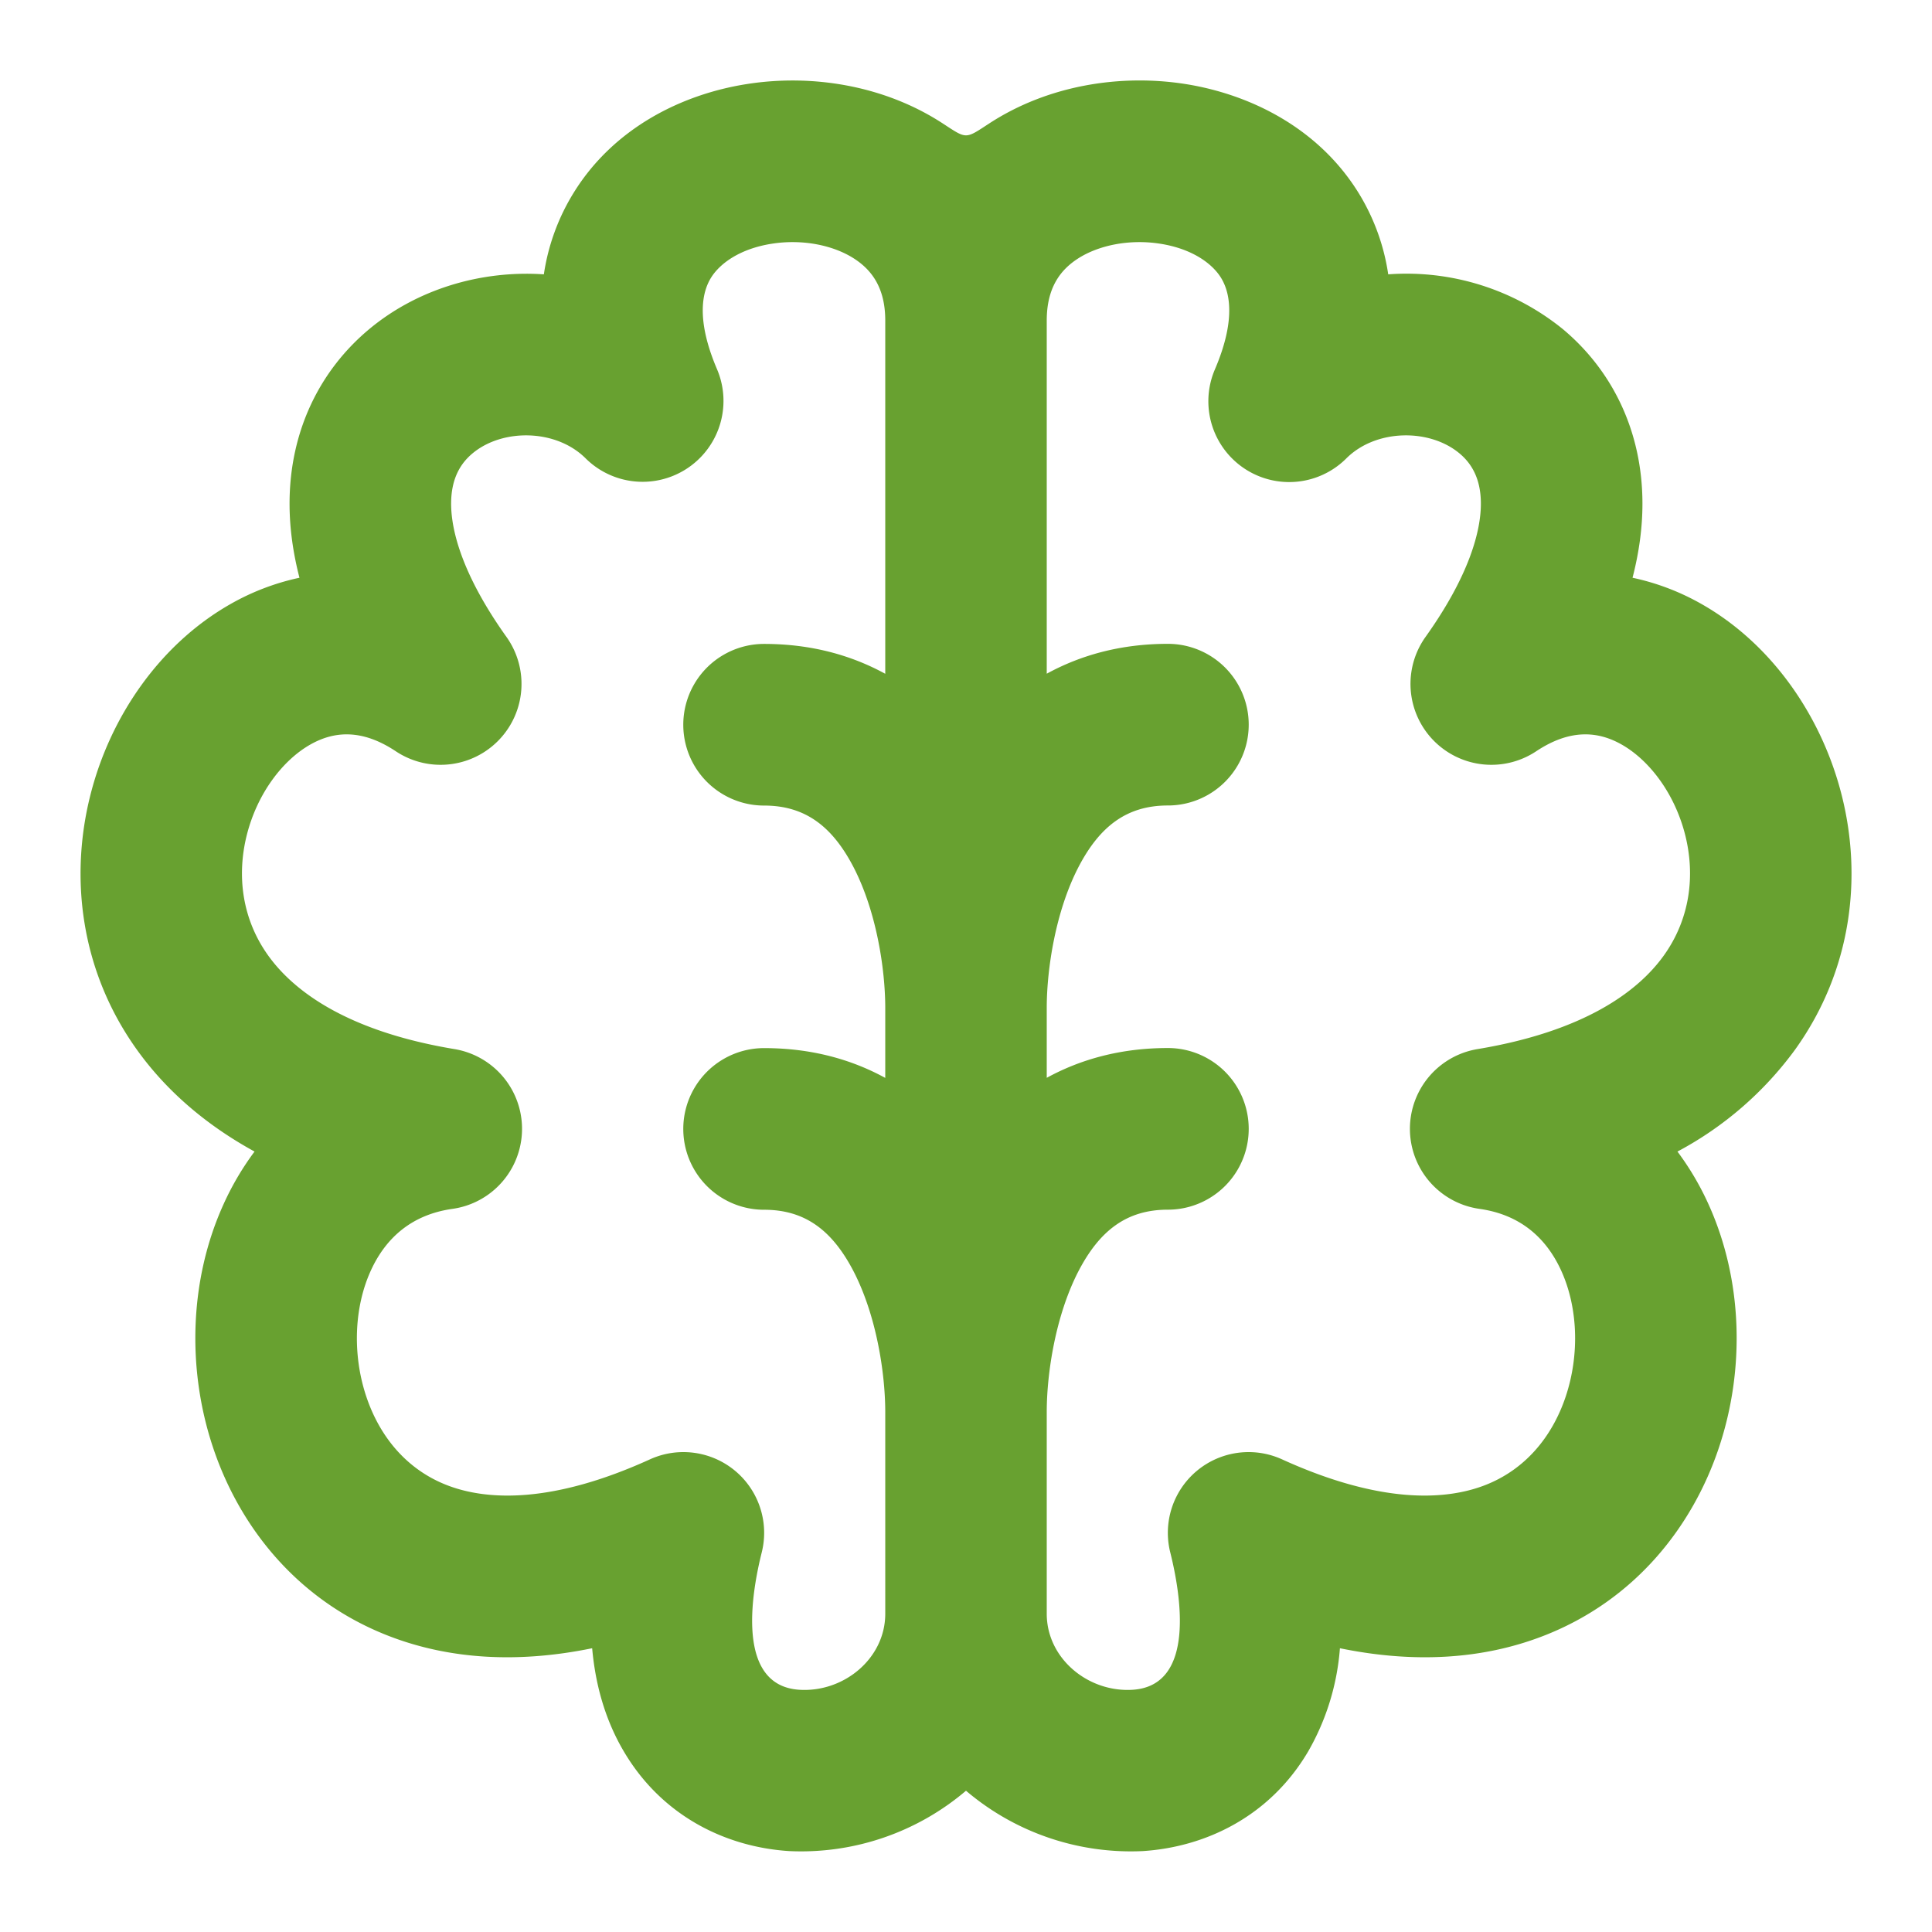
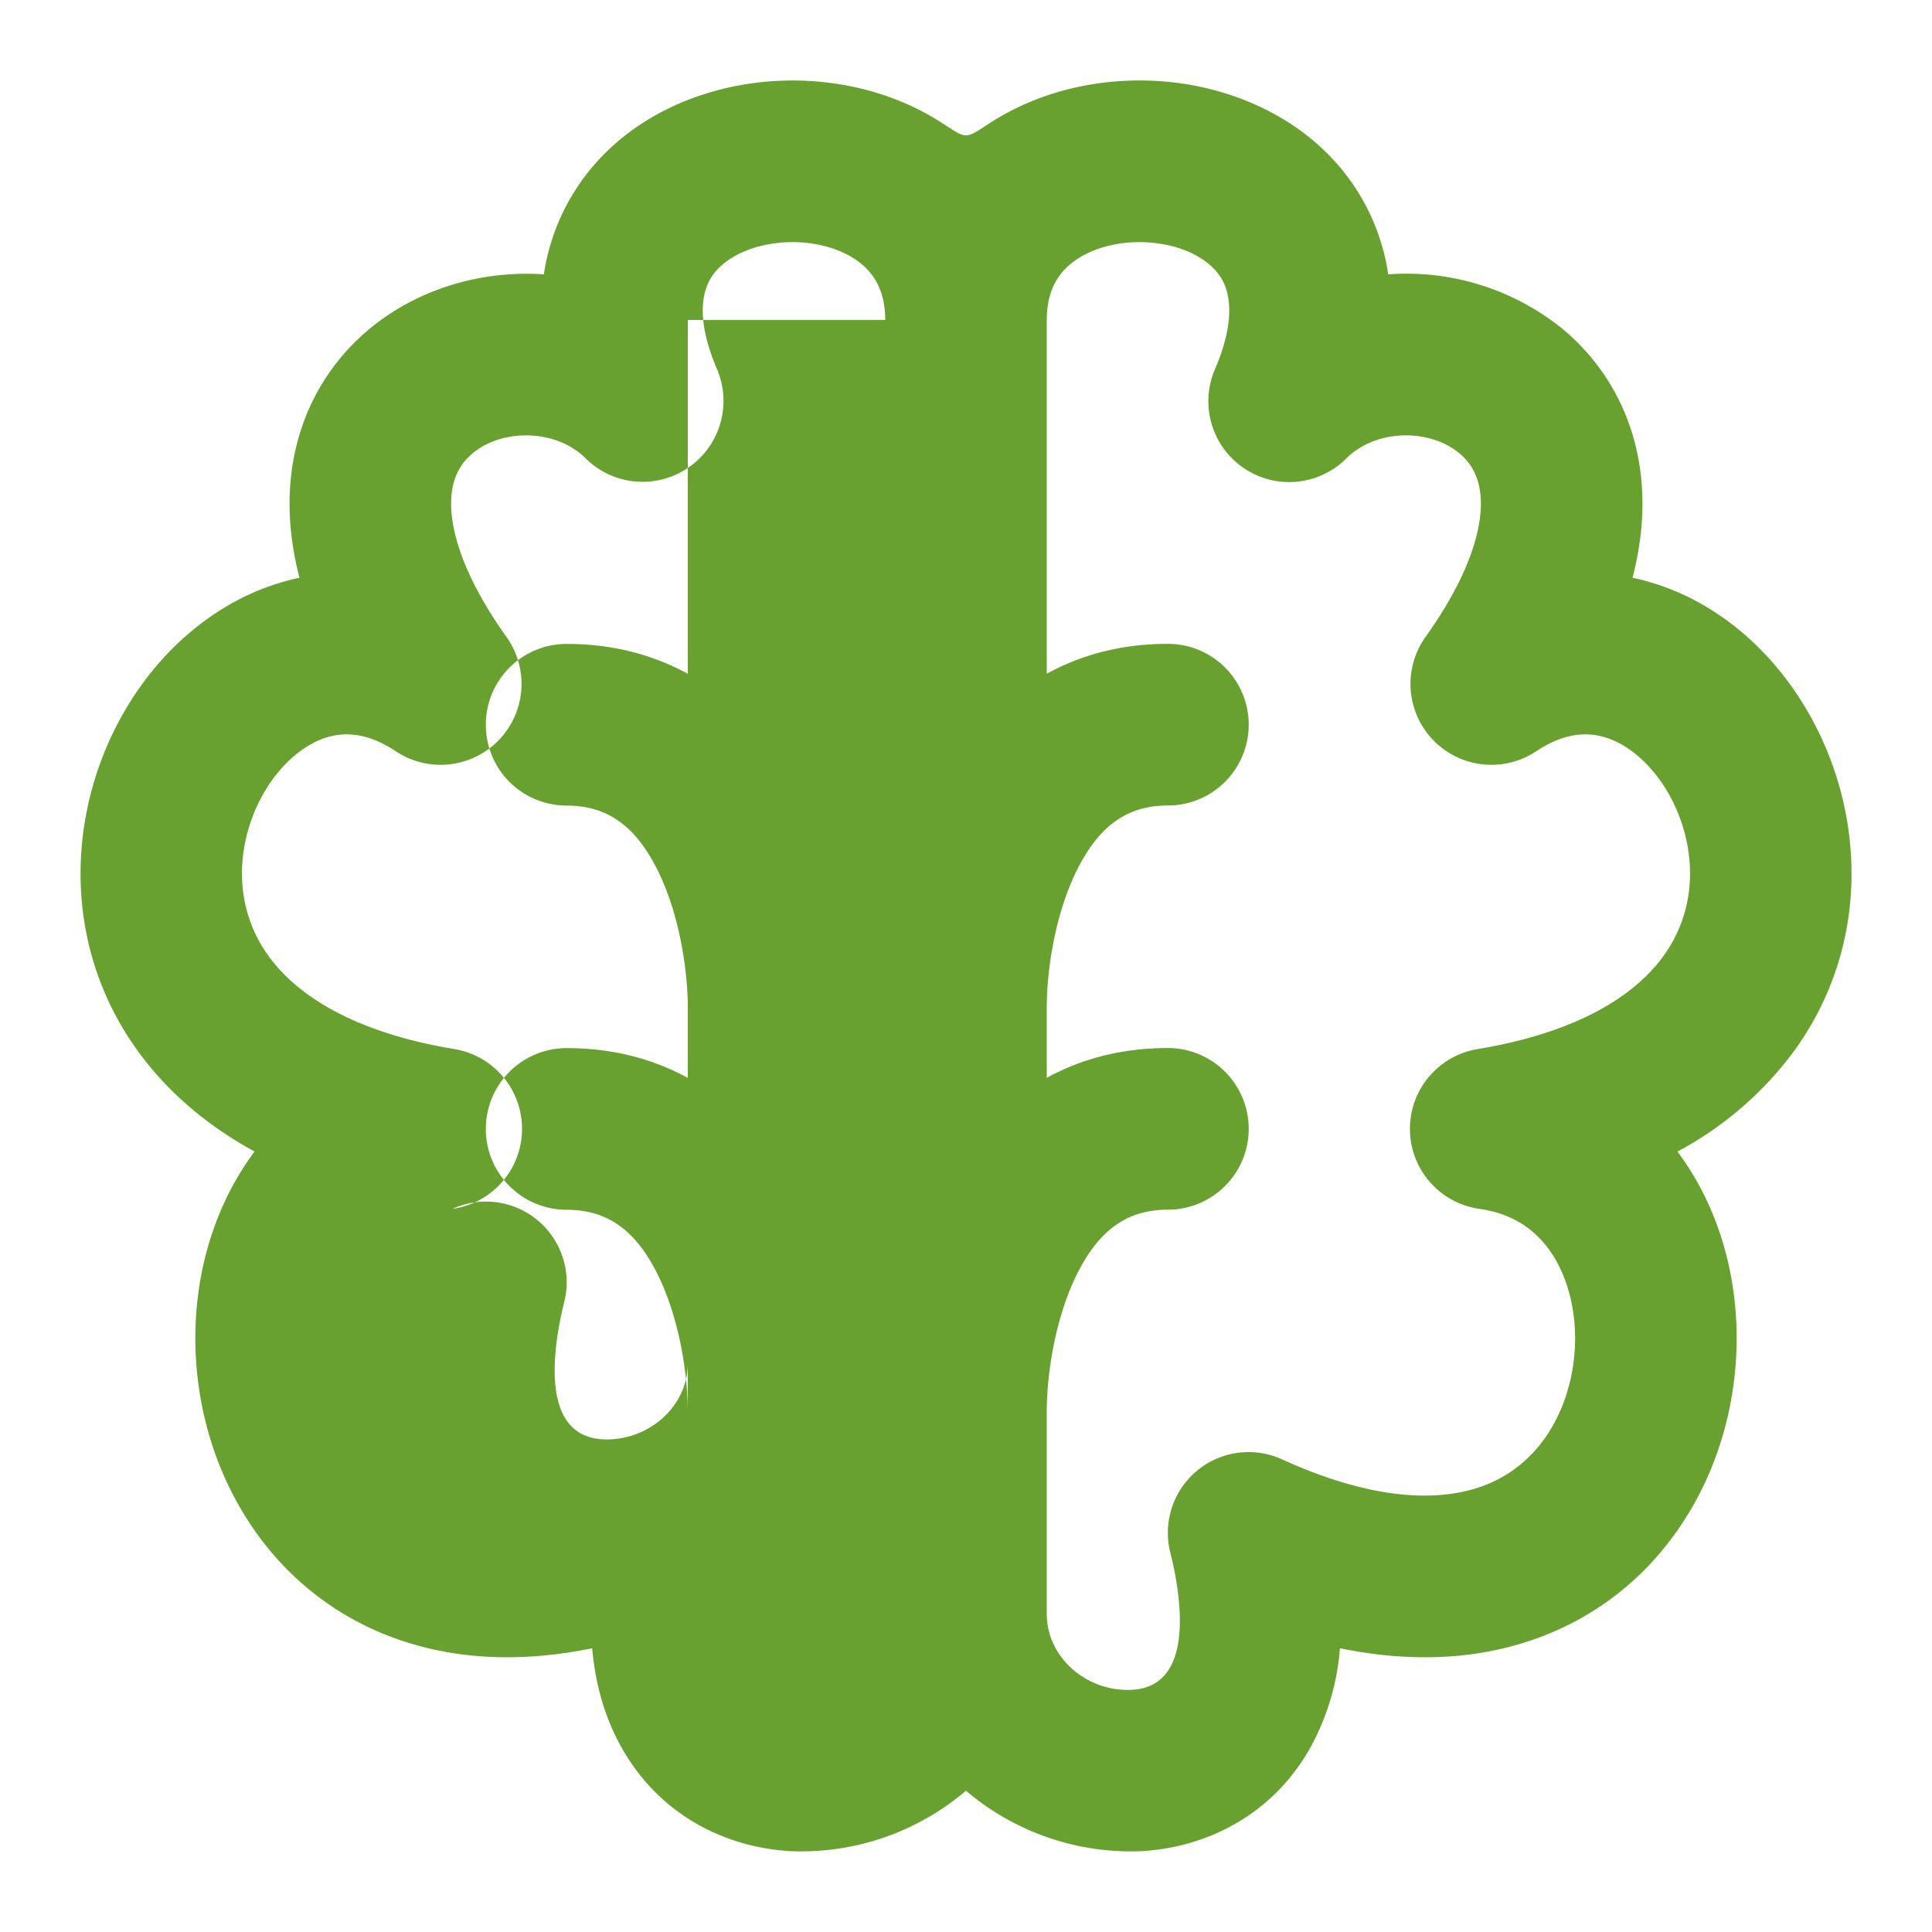
<svg xmlns="http://www.w3.org/2000/svg" width="800" height="800" fill="none" viewBox="0 0 24 24">
-   <path fill="#68A130" fill-rule="evenodd" d="M11.709 1.532c-.73-.475-1.631-.615-2.436-.487-.805.127-1.65.545-2.147 1.35a2.666 2.666 0 0 0-.37 1.013c-.783-.053-1.575.185-2.17.681-.603.503-.989 1.255-.989 2.168 0 .3.042.606.123.92a2.99 2.99 0 0 0-.85.323c-.885.5-1.506 1.407-1.75 2.388-.25 1-.13 2.159.58 3.151.36.503.849.93 1.462 1.266-.151.203-.28.422-.384.652-.426.936-.458 2.047-.132 3.023.33.99 1.052 1.907 2.19 2.345.742.286 1.59.341 2.52.15.042.474.171.906.394 1.283.476.807 1.274 1.188 2.055 1.237a3.16 3.16 0 0 0 2.195-.75 3.16 3.16 0 0 0 2.195.75c.781-.05 1.579-.43 2.055-1.237a3.03 3.03 0 0 0 .395-1.283c.929.191 1.777.136 2.519-.15 1.138-.438 1.86-1.355 2.19-2.345.326-.976.294-2.087-.132-3.024a3.518 3.518 0 0 0-.384-.651 4.323 4.323 0 0 0 1.461-1.266c.712-.992.832-2.15.582-3.15-.245-.982-.866-1.89-1.75-2.389a2.99 2.99 0 0 0-.851-.323c.081-.314.123-.62.123-.92 0-.913-.386-1.665-.988-2.168a3.084 3.084 0 0 0-2.17-.681 2.665 2.665 0 0 0-.37-1.014c-.498-.804-1.343-1.222-2.148-1.35-.805-.127-1.706.013-2.436.488-.305.199-.277.199-.582 0zm1.294 18.52v-2.523c.002-.48.11-1.183.39-1.73.264-.512.602-.772 1.115-.772a1.004 1.004 0 0 0 0-2.008c-.588 0-1.086.141-1.505.37v-.88c.002-.48.11-1.184.39-1.73.264-.512.602-.773 1.115-.773a1.004 1.004 0 0 0 0-2.008c-.588 0-1.086.142-1.505.371V3.975c.002-.396.164-.617.383-.76.258-.168.642-.248 1.028-.187.387.061.64.239.754.423.092.15.205.482-.077 1.14a1.004 1.004 0 0 0 1.632 1.105c.367-.368 1.033-.376 1.407-.064.15.125.266.314.266.625 0 .337-.141.89-.691 1.66a1.005 1.005 0 0 0 1.373 1.419c.432-.289.779-.25 1.067-.087.339.192.658.602.79 1.127.126.506.057 1.042-.266 1.493-.322.45-.992.943-2.313 1.163a1.004 1.004 0 0 0 .023 1.985c.502.071.828.356 1.016.77.202.444.232 1.028.056 1.558-.172.516-.516.917-1.008 1.106-.493.19-1.303.23-2.516-.322a1.003 1.003 0 0 0-1.389 1.158c.124.496.329 1.654-.469 1.704-.55.034-1.063-.386-1.066-.94zM10.997 3.975c-.002-.396-.164-.617-.383-.76-.258-.168-.642-.248-1.028-.187-.387.061-.64.239-.754.423-.092.15-.205.482.077 1.14a1.005 1.005 0 0 1-1.632 1.105c-.367-.368-1.033-.376-1.407-.064-.15.125-.266.314-.266.625 0 .337.141.89.691 1.66a1.005 1.005 0 0 1-1.373 1.419c-.432-.289-.779-.25-1.067-.087-.339.192-.658.602-.79 1.127-.126.506-.057 1.042.266 1.493.322.45.992.943 2.313 1.163a1.004 1.004 0 0 1-.024 1.985c-.501.071-.827.356-1.015.77-.202.444-.232 1.028-.056 1.558.172.516.516.917 1.008 1.106.493.19 1.303.23 2.516-.322a1.003 1.003 0 0 1 1.389 1.158c-.124.496-.329 1.654.469 1.704.55.034 1.063-.386 1.066-.94V17.53c-.002-.48-.11-1.183-.39-1.73-.264-.512-.602-.772-1.115-.772a1.004 1.004 0 0 1 0-2.008c.588 0 1.086.141 1.505.37v-.88c-.002-.48-.11-1.184-.39-1.73-.264-.512-.602-.773-1.115-.773a1.004 1.004 0 0 1 0-2.008c.588 0 1.086.142 1.505.371V3.975z" clip-rule="evenodd" />
+   <path fill="#68A130" fill-rule="evenodd" d="M11.709 1.532c-.73-.475-1.631-.615-2.436-.487-.805.127-1.65.545-2.147 1.35a2.666 2.666 0 0 0-.37 1.013c-.783-.053-1.575.185-2.17.681-.603.503-.989 1.255-.989 2.168 0 .3.042.606.123.92a2.99 2.99 0 0 0-.85.323c-.885.5-1.506 1.407-1.75 2.388-.25 1-.13 2.159.58 3.151.36.503.849.93 1.462 1.266-.151.203-.28.422-.384.652-.426.936-.458 2.047-.132 3.023.33.99 1.052 1.907 2.19 2.345.742.286 1.59.341 2.52.15.042.474.171.906.394 1.283.476.807 1.274 1.188 2.055 1.237a3.16 3.16 0 0 0 2.195-.75 3.16 3.16 0 0 0 2.195.75c.781-.05 1.579-.43 2.055-1.237a3.03 3.03 0 0 0 .395-1.283c.929.191 1.777.136 2.519-.15 1.138-.438 1.86-1.355 2.19-2.345.326-.976.294-2.087-.132-3.024a3.518 3.518 0 0 0-.384-.651 4.323 4.323 0 0 0 1.461-1.266c.712-.992.832-2.15.582-3.15-.245-.982-.866-1.89-1.75-2.389a2.99 2.99 0 0 0-.851-.323c.081-.314.123-.62.123-.92 0-.913-.386-1.665-.988-2.168a3.084 3.084 0 0 0-2.17-.681 2.665 2.665 0 0 0-.37-1.014c-.498-.804-1.343-1.222-2.148-1.35-.805-.127-1.706.013-2.436.488-.305.199-.277.199-.582 0zm1.294 18.52v-2.523c.002-.48.11-1.183.39-1.73.264-.512.602-.772 1.115-.772a1.004 1.004 0 0 0 0-2.008c-.588 0-1.086.141-1.505.37v-.88c.002-.48.11-1.184.39-1.73.264-.512.602-.773 1.115-.773a1.004 1.004 0 0 0 0-2.008c-.588 0-1.086.142-1.505.371V3.975c.002-.396.164-.617.383-.76.258-.168.642-.248 1.028-.187.387.061.64.239.754.423.092.15.205.482-.077 1.14a1.004 1.004 0 0 0 1.632 1.105c.367-.368 1.033-.376 1.407-.064.15.125.266.314.266.625 0 .337-.141.89-.691 1.66a1.005 1.005 0 0 0 1.373 1.419c.432-.289.779-.25 1.067-.087.339.192.658.602.79 1.127.126.506.057 1.042-.266 1.493-.322.45-.992.943-2.313 1.163a1.004 1.004 0 0 0 .023 1.985c.502.071.828.356 1.016.77.202.444.232 1.028.056 1.558-.172.516-.516.917-1.008 1.106-.493.19-1.303.23-2.516-.322a1.003 1.003 0 0 0-1.389 1.158c.124.496.329 1.654-.469 1.704-.55.034-1.063-.386-1.066-.94zM10.997 3.975c-.002-.396-.164-.617-.383-.76-.258-.168-.642-.248-1.028-.187-.387.061-.64.239-.754.423-.092.15-.205.482.077 1.14a1.005 1.005 0 0 1-1.632 1.105c-.367-.368-1.033-.376-1.407-.064-.15.125-.266.314-.266.625 0 .337.141.89.691 1.66a1.005 1.005 0 0 1-1.373 1.419c-.432-.289-.779-.25-1.067-.087-.339.192-.658.602-.79 1.127-.126.506-.057 1.042.266 1.493.322.45.992.943 2.313 1.163a1.004 1.004 0 0 1-.024 1.985a1.003 1.003 0 0 1 1.389 1.158c-.124.496-.329 1.654.469 1.704.55.034 1.063-.386 1.066-.94V17.53c-.002-.48-.11-1.183-.39-1.73-.264-.512-.602-.772-1.115-.772a1.004 1.004 0 0 1 0-2.008c.588 0 1.086.141 1.505.37v-.88c-.002-.48-.11-1.184-.39-1.73-.264-.512-.602-.773-1.115-.773a1.004 1.004 0 0 1 0-2.008c.588 0 1.086.142 1.505.371V3.975z" clip-rule="evenodd" />
</svg>